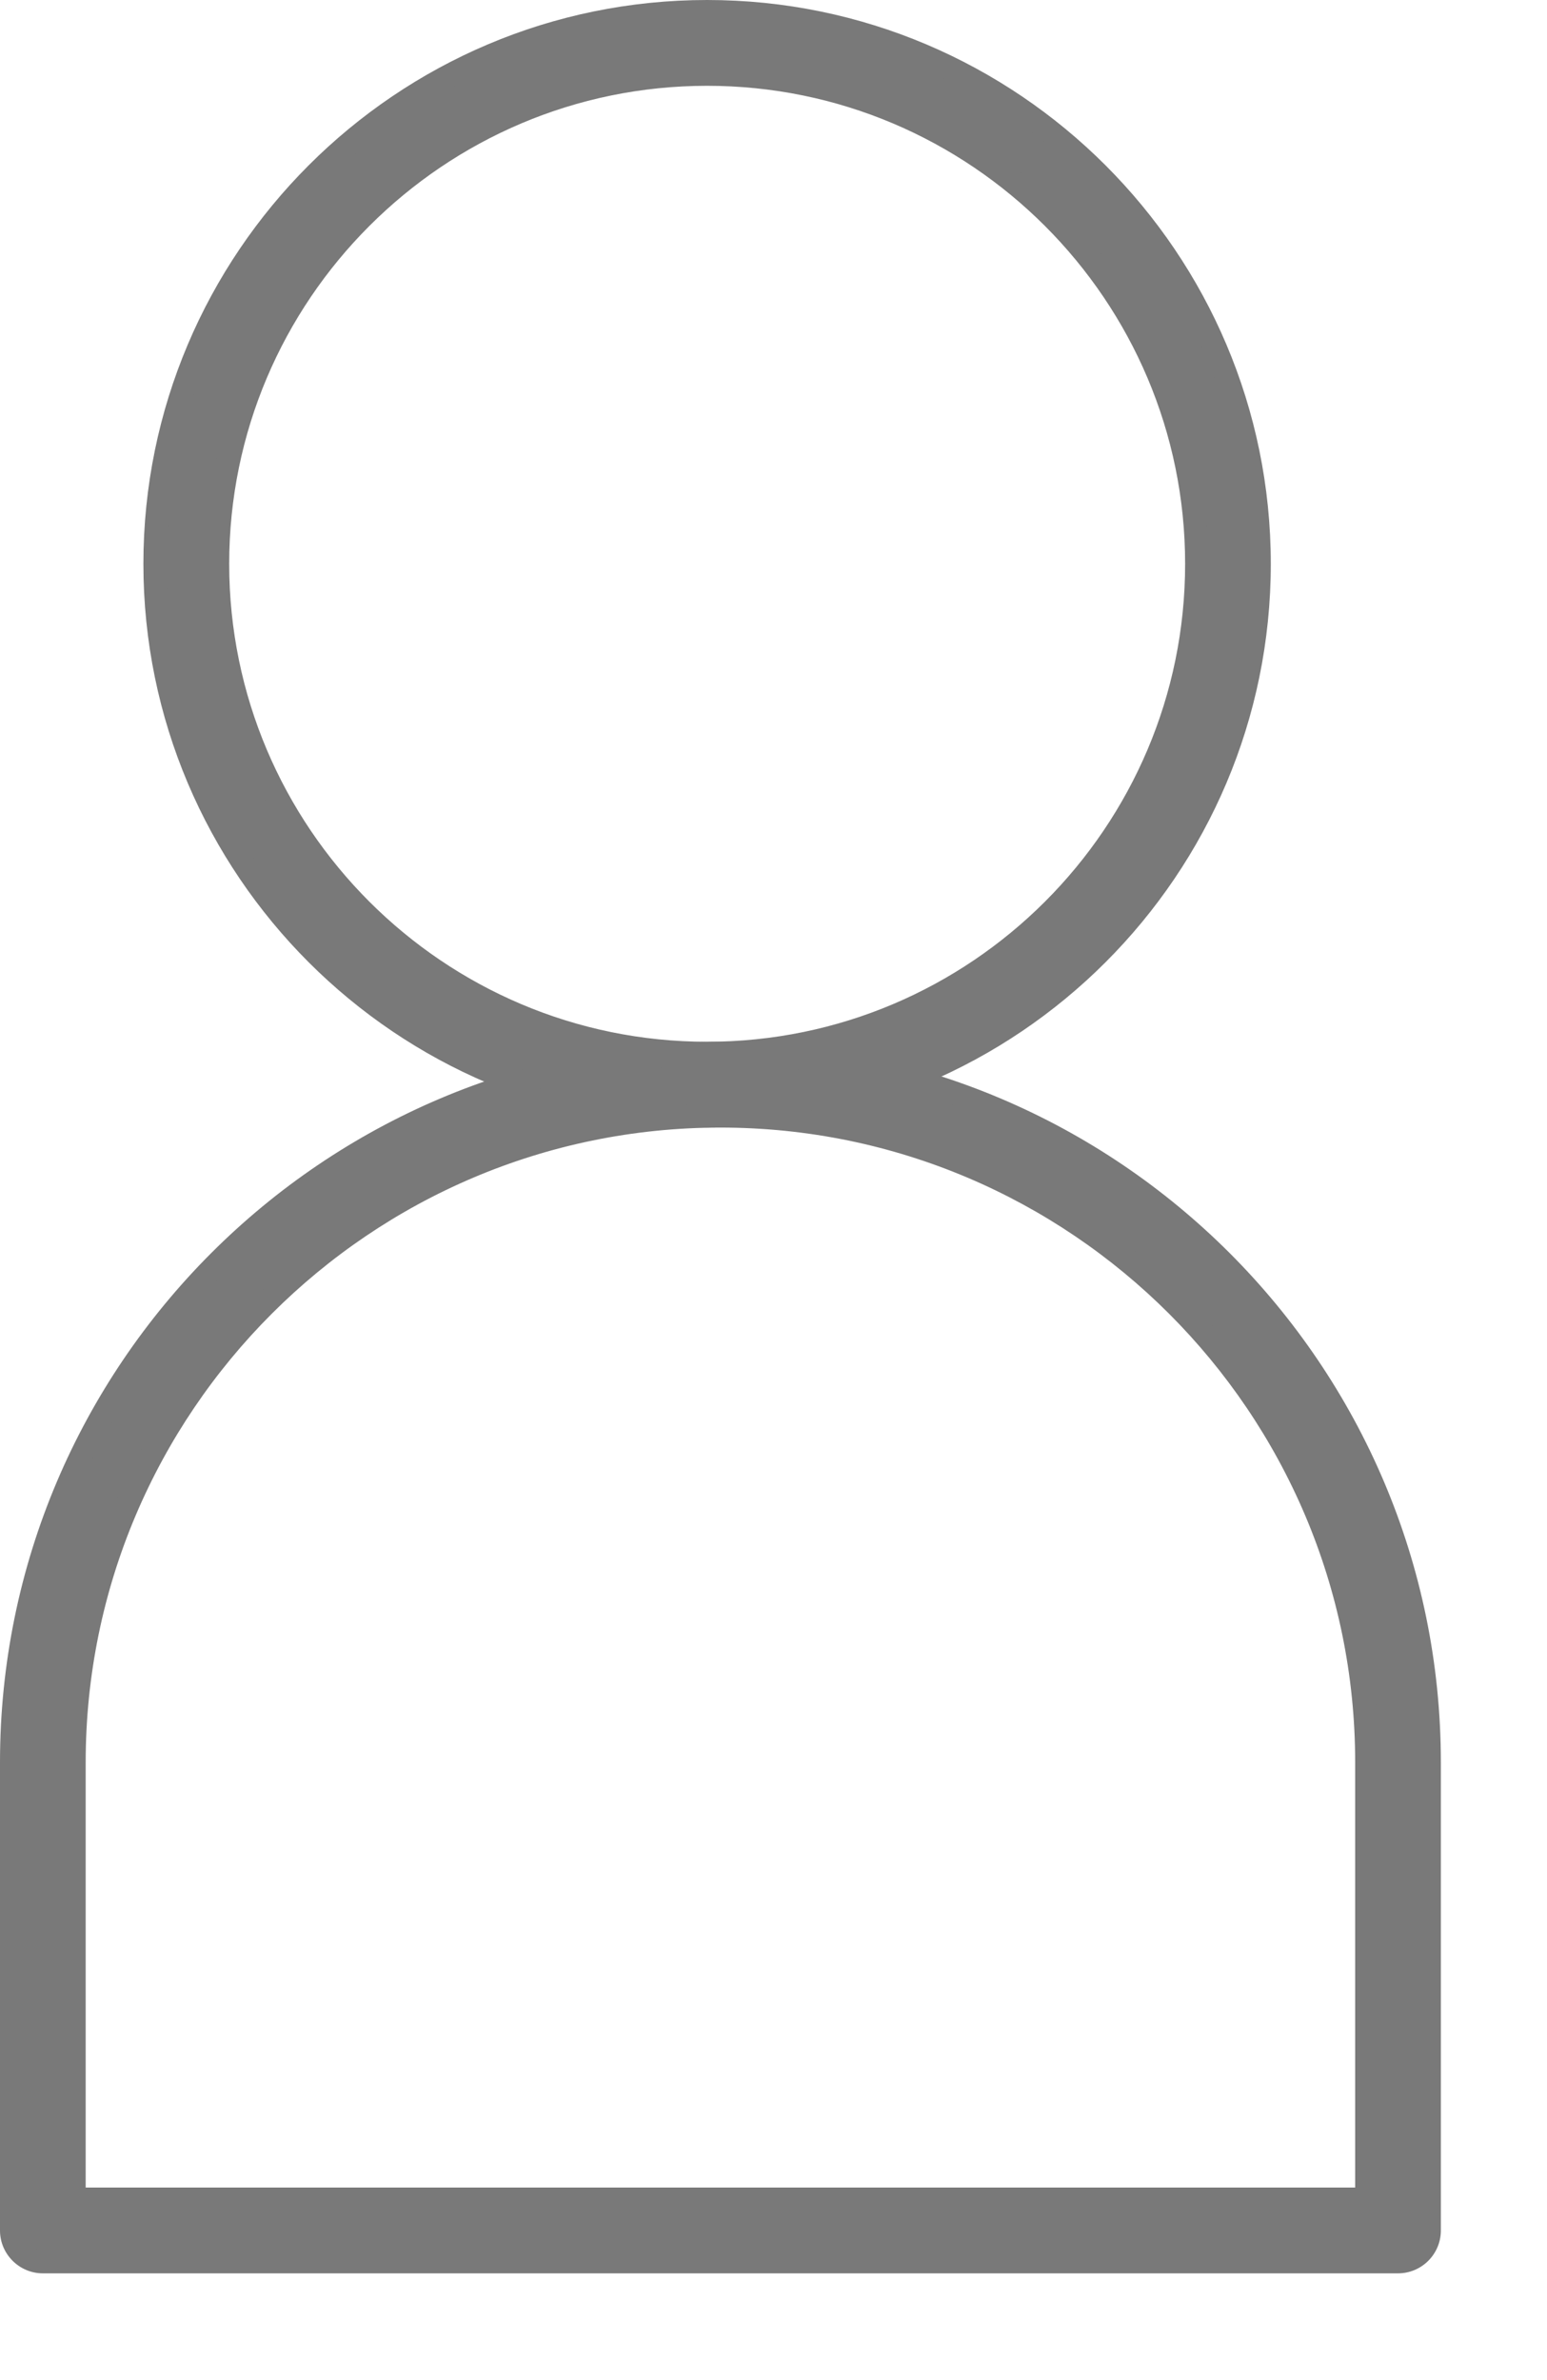
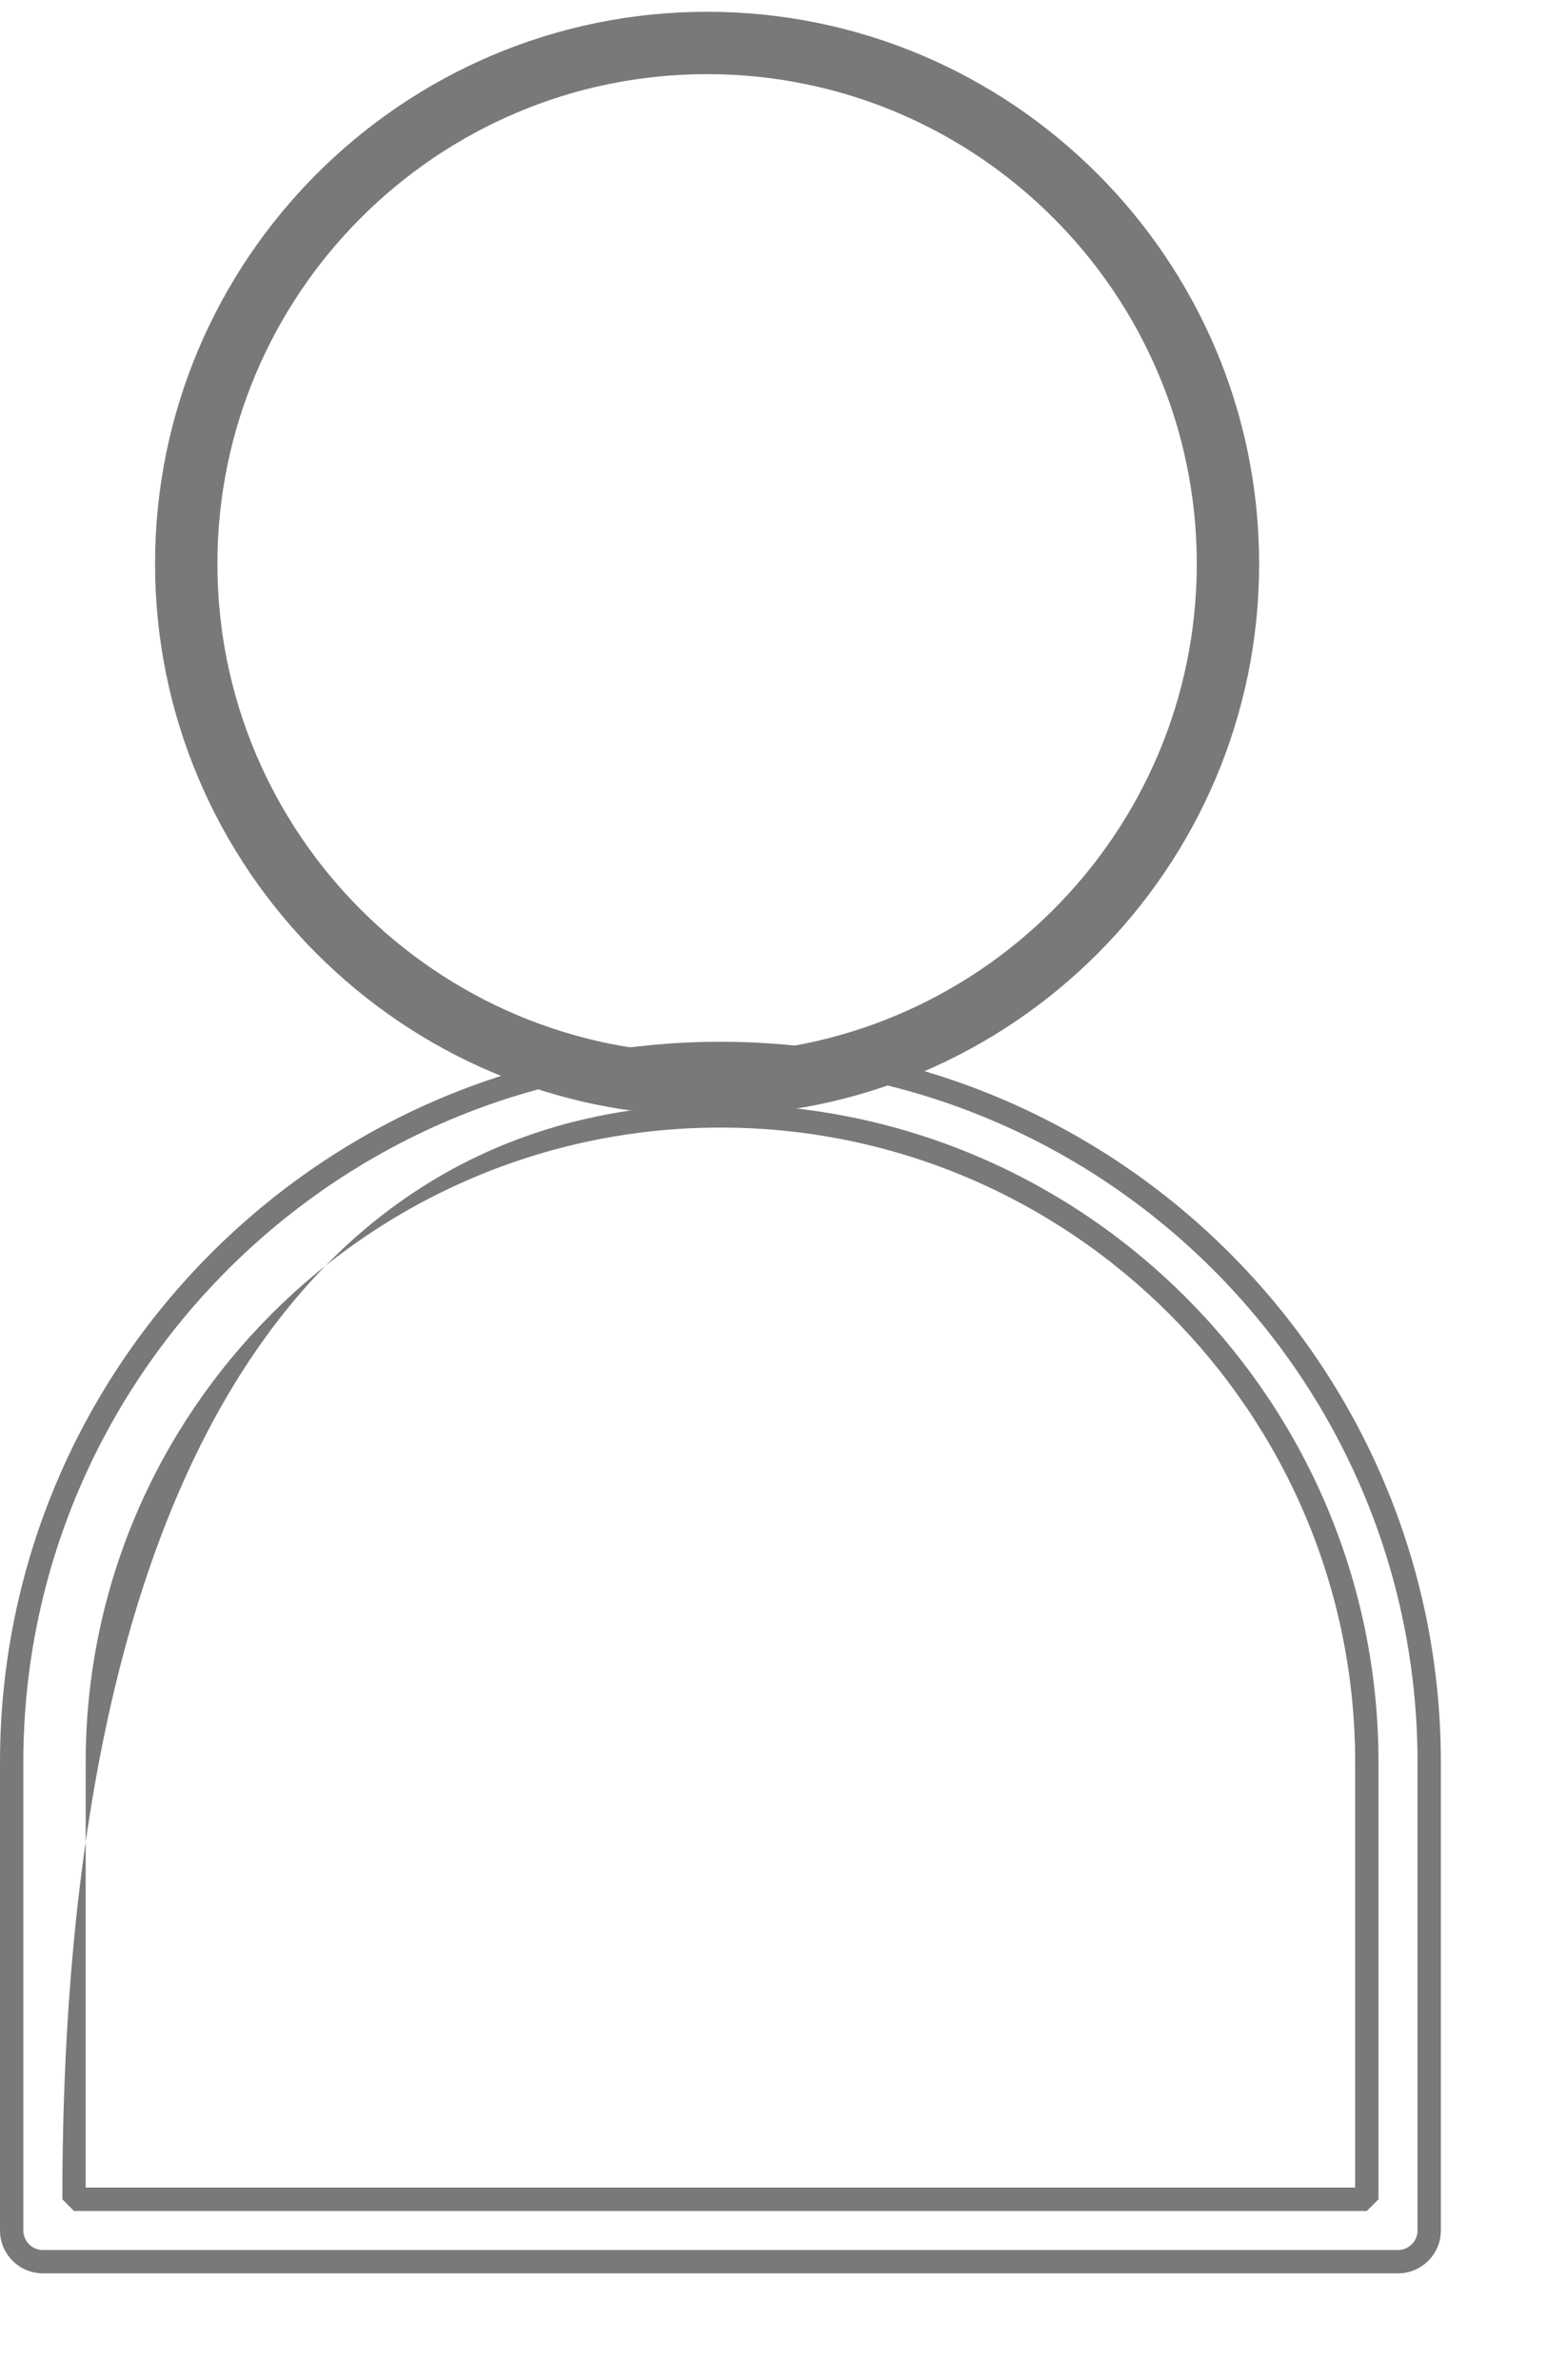
<svg xmlns="http://www.w3.org/2000/svg" width="100%" height="100%" viewBox="0 0 13 20" version="1.1" xml:space="preserve" style="fill-rule:evenodd;clip-rule:evenodd;stroke-linejoin:round;stroke-miterlimit:2;">
  <g transform="matrix(1,0,0,1,-641.246,-222.294)">
    <g>
      <path d="M647.188,222.917C644.919,222.917 643.073,224.763 643.073,227.032C643.073,229.3 644.919,231.146 647.188,231.146C649.457,231.146 651.303,229.3 651.303,227.032C651.303,224.763 649.457,222.917 647.188,222.917ZM647.188,231.67C644.63,231.67 642.549,229.589 642.549,227.032C642.549,224.474 644.63,222.393 647.188,222.393C649.746,222.393 651.827,224.474 651.827,227.032C651.827,229.589 649.746,231.67 647.188,231.67Z" style="fill:rgb(121,121,121);fill-rule:nonzero;" />
-       <path d="M647.188,223.015C644.974,223.015 643.172,224.817 643.172,227.032C643.172,229.247 644.974,231.048 647.188,231.048C649.403,231.048 651.205,229.247 651.205,227.032C651.205,224.817 649.403,223.015 647.188,223.015ZM647.188,231.245C644.865,231.245 642.975,229.354 642.975,227.032C642.975,224.708 644.865,222.818 647.188,222.818C649.511,222.818 651.401,224.708 651.401,227.032C651.401,229.354 649.511,231.245 647.188,231.245ZM647.188,222.491C644.685,222.491 642.647,224.528 642.647,227.032C642.647,229.535 644.685,231.572 647.188,231.572C649.692,231.572 651.729,229.535 651.729,227.032C651.729,224.528 649.692,222.491 647.188,222.491ZM647.188,231.769C644.576,231.769 642.451,229.644 642.451,227.032C642.451,224.419 644.576,222.294 647.188,222.294C649.8,222.294 651.925,224.419 651.925,227.032C651.925,229.644 649.8,231.769 647.188,231.769Z" style="fill:rgb(121,121,121);fill-rule:nonzero;" />
-       <path d="M641.868,240.774L652.732,240.774L652.732,237.103C652.732,234.107 650.295,231.67 647.3,231.67C644.305,231.67 641.868,234.107 641.868,237.103L641.868,240.774ZM652.994,241.299L641.606,241.299C641.461,241.299 641.344,241.182 641.344,241.037L641.344,237.103C641.344,233.818 644.016,231.146 647.3,231.146C650.584,231.146 653.256,233.818 653.256,237.103L653.256,241.037C653.256,241.182 653.139,241.299 652.994,241.299Z" style="fill:rgb(121,121,121);fill-rule:nonzero;" />
-       <path d="M641.966,240.676L652.634,240.676L652.634,237.103C652.634,234.162 650.241,231.769 647.3,231.769C644.359,231.769 641.966,234.162 641.966,237.103L641.966,240.676ZM652.732,240.873L641.868,240.873L641.77,240.775L641.77,237.103C641.77,234.053 644.25,231.572 647.3,231.572C650.35,231.572 652.83,234.053 652.83,237.103L652.83,240.775L652.732,240.873ZM647.3,231.245C644.07,231.245 641.442,233.873 641.442,237.103L641.442,241.037C641.442,241.127 641.516,241.201 641.606,241.201L652.994,241.201C653.084,241.201 653.158,241.127 653.158,241.037L653.158,237.103C653.158,233.873 650.53,231.245 647.3,231.245ZM652.994,241.397L641.606,241.397C641.408,241.397 641.246,241.235 641.246,241.037L641.246,237.103C641.246,233.764 643.962,231.048 647.3,231.048C650.639,231.048 653.354,233.764 653.354,237.103L653.354,241.037C653.354,241.235 653.193,241.397 652.994,241.397Z" style="fill:rgb(121,121,121);fill-rule:nonzero;" />
+       <path d="M641.966,240.676L652.634,240.676L652.634,237.103C652.634,234.162 650.241,231.769 647.3,231.769C644.359,231.769 641.966,234.162 641.966,237.103L641.966,240.676ZM652.732,240.873L641.868,240.873L641.77,240.775C641.77,234.053 644.25,231.572 647.3,231.572C650.35,231.572 652.83,234.053 652.83,237.103L652.83,240.775L652.732,240.873ZM647.3,231.245C644.07,231.245 641.442,233.873 641.442,237.103L641.442,241.037C641.442,241.127 641.516,241.201 641.606,241.201L652.994,241.201C653.084,241.201 653.158,241.127 653.158,241.037L653.158,237.103C653.158,233.873 650.53,231.245 647.3,231.245ZM652.994,241.397L641.606,241.397C641.408,241.397 641.246,241.235 641.246,241.037L641.246,237.103C641.246,233.764 643.962,231.048 647.3,231.048C650.639,231.048 653.354,233.764 653.354,237.103L653.354,241.037C653.354,241.235 653.193,241.397 652.994,241.397Z" style="fill:rgb(121,121,121);fill-rule:nonzero;" />
    </g>
  </g>
</svg>